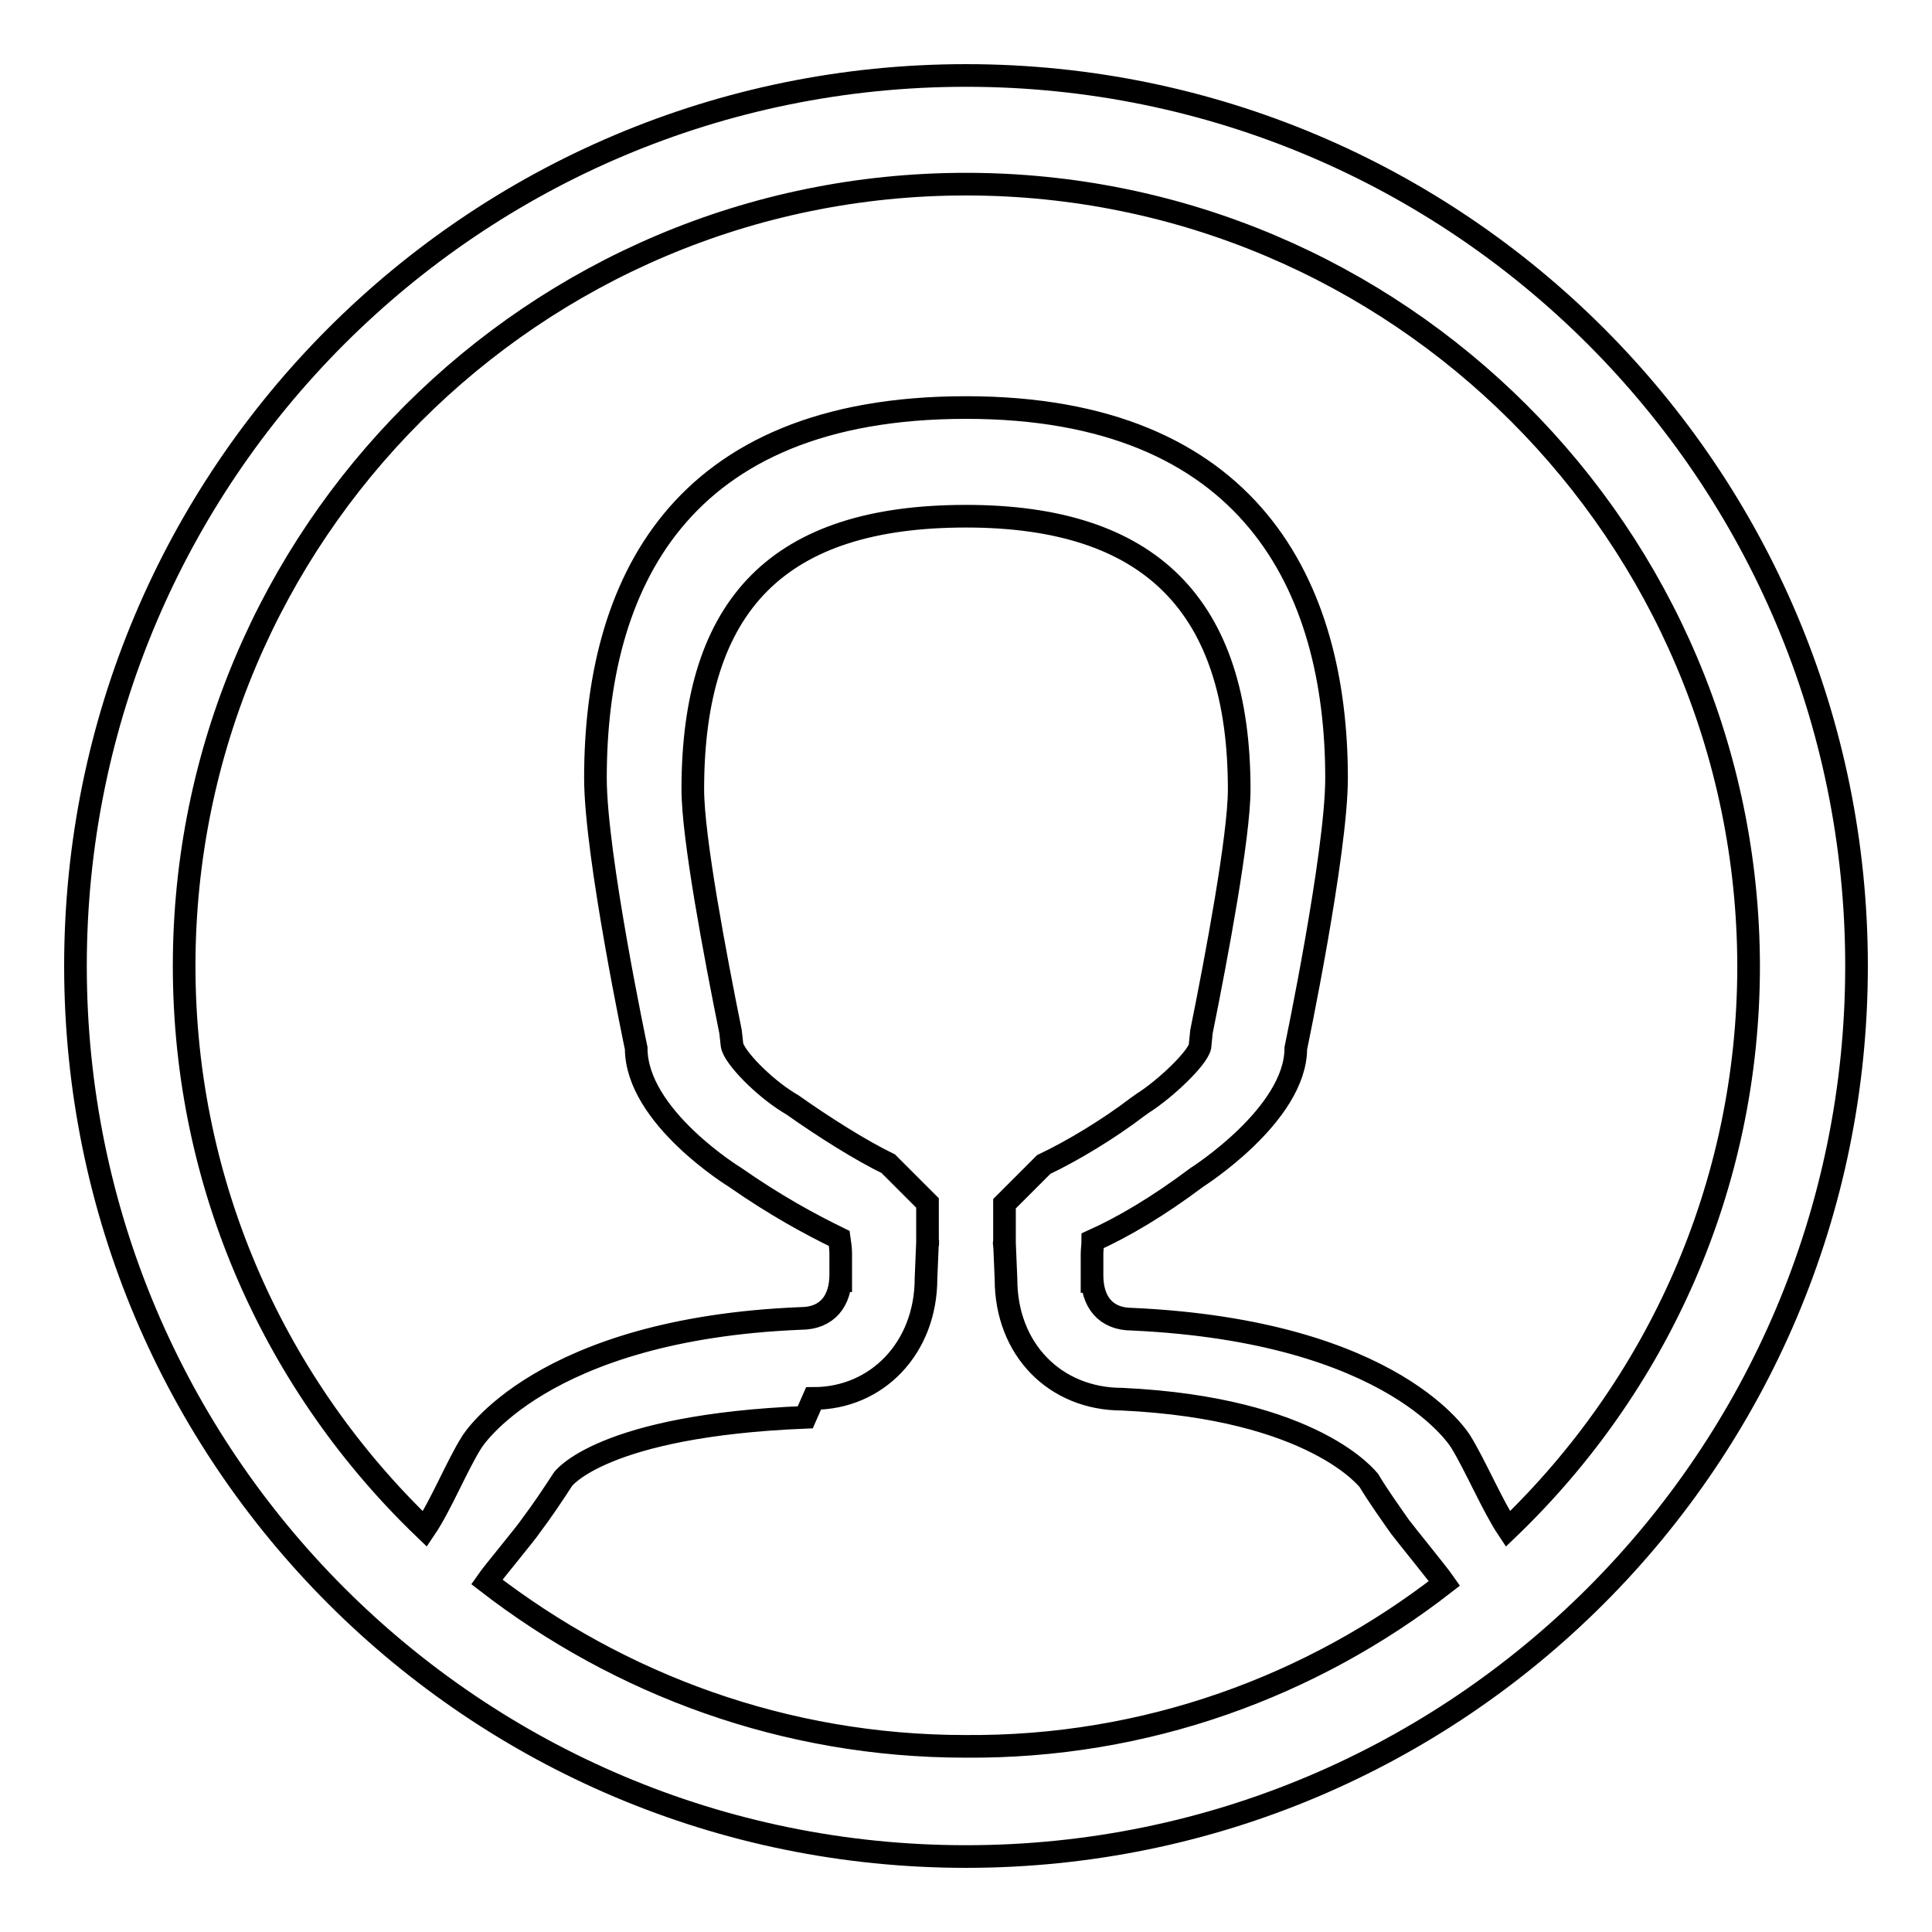
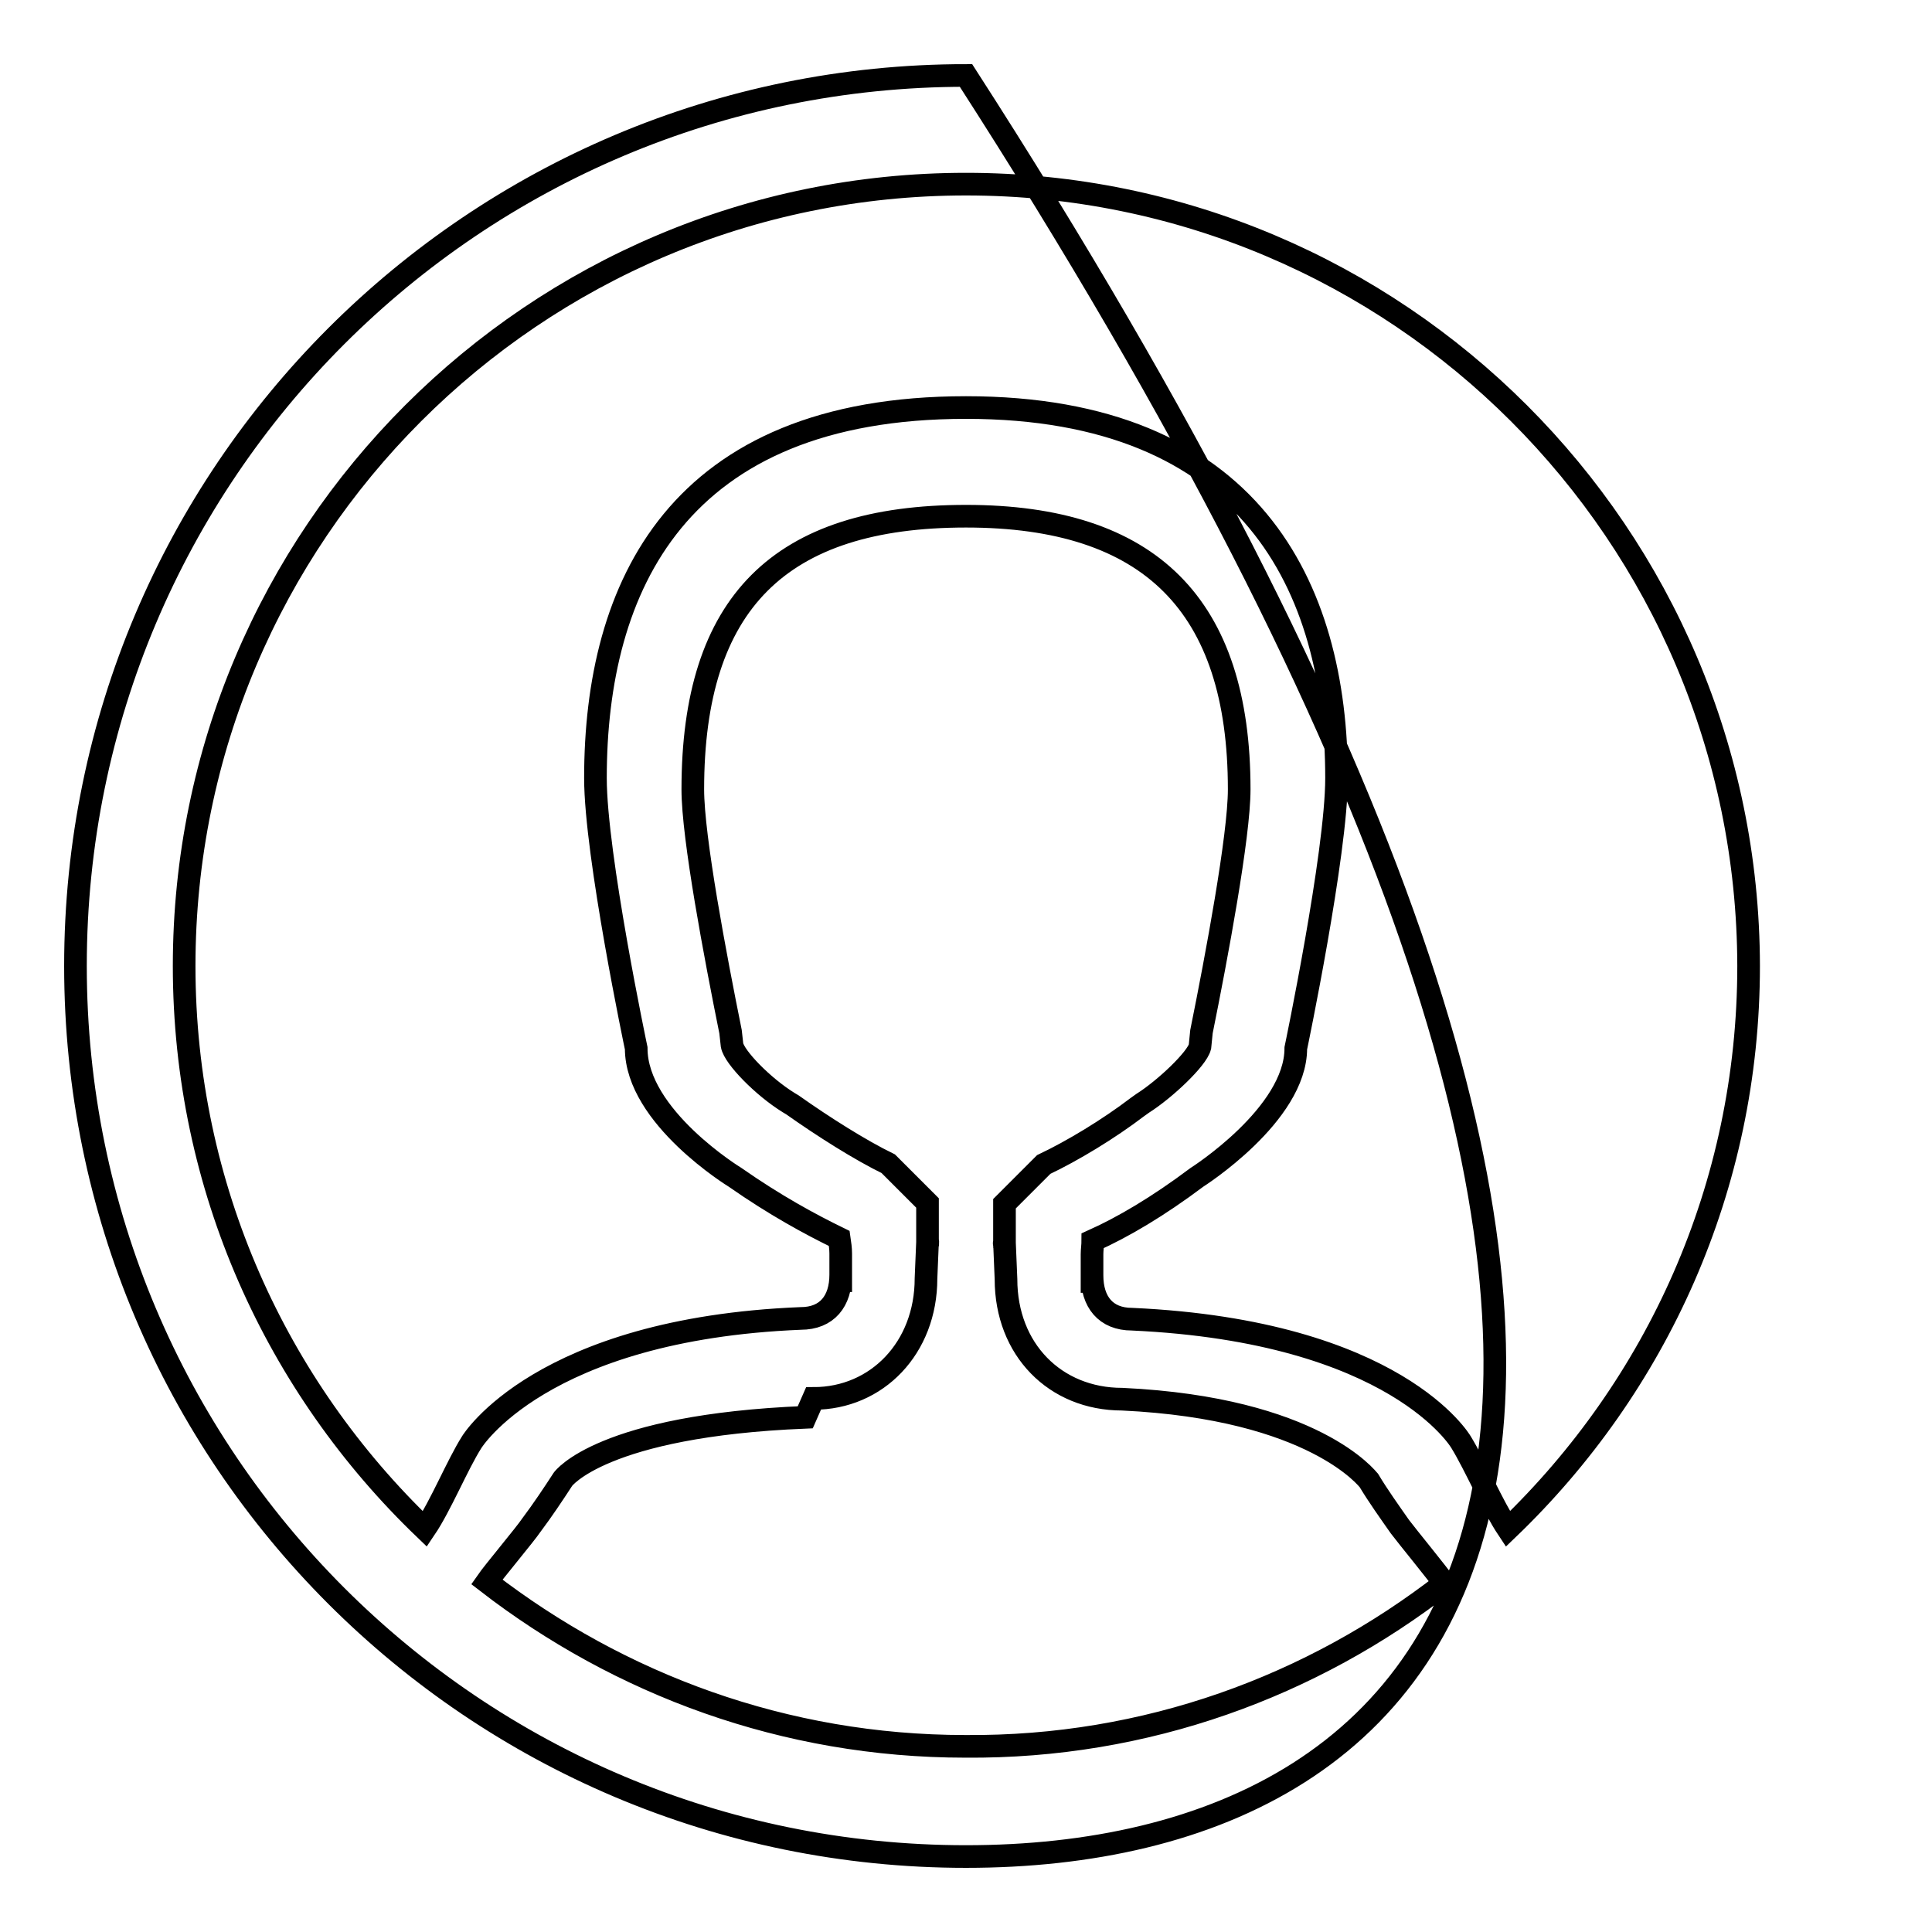
<svg xmlns="http://www.w3.org/2000/svg" version="1.1" x="0px" y="0px" viewBox="0 0 256 256" enable-background="new 0 0 256 256" xml:space="preserve">
  <g>
    <g>
-       <path stroke-width="3" fill-opacity="0" stroke="#000000" d="M128,246c-65.2,0-118-52.8-118-118C10,62.8,62.8,10,128,10c65.2,0,118,52.8,118,118C246,193.2,193.2,246,128,246L128,246z M191.4,209.8c-0.9-1.3-5-6.3-5.9-7.5c-1.4-2-2.9-4.1-4.1-6.1c-0.1-0.1-7.2-9.6-32.7-10.8c-8.9,0-15.4-6.6-15.4-15.9l-0.2-4.8c0-0.7-0.1,0.8,0,0v-5.2l5.2-5.2c3.8-1.8,8.6-4.7,12.4-7.6l0.7-0.5c3-1.9,7.2-5.9,7.6-7.5l0.2-2c2-9.9,5-25.9,5-32.1c0-24.4-11.8-36.2-36.2-36.2c-24.7,0-36.2,11.5-36.2,36.2c0,6.4,3,22.2,5,32.1l0.2,1.8c0.3,1.6,4.1,5.5,7.5,7.6l0.5,0.3c4.1,2.9,9,6,12.7,7.8l5.2,5.2v5.2c0.1,0.7,0-0.8,0,0l-0.2,4.8c0,9.2-6.5,15.9-14.9,15.9l-1.1,2.5c-27,1.1-32.1,8.2-32.1,8.2c-1.3,2-2.7,4.1-4.2,6.1c-0.8,1.2-5,6.2-5.9,7.5c17.6,13.6,39.5,21.8,63.4,21.8C151.9,231.6,173.9,223.4,191.4,209.8L191.4,209.8z M128,24.4C70.8,24.4,24.4,70.8,24.4,128c0,29.4,12.3,55.8,31.9,74.6c2.1-3.1,4.3-8.5,6.2-11.5c0,0,9.1-15,43.6-16.4c3.5,0,5.3-2.3,5.3-5.8v2.3c0-2.8,0-5.1,0-5.1c0-0.7-0.1-1.3-0.2-2c-3.9-1.9-8.5-4.4-13.8-8.1c0,0-13.1-8-13.1-17.1c0,0-5.4-25.6-5.4-35.8c0-25.3,10.8-49.1,49.1-49.1c37.7,0,49.1,23.7,49.1,49.1c0,10-5.4,35.8-5.4,35.8c0,8.8-13.1,17.1-13.1,17.1c-5.2,3.9-9.8,6.6-13.8,8.4c0,0.6-0.1,1.2-0.1,1.8c0,0,0,2.3,0,5.1v-2.3c0,3.5,1.8,5.8,5.3,5.8c35.1,1.6,43.6,16.3,43.6,16.3c1.9,3.1,4.2,8.5,6.2,11.5c19.7-18.9,31.9-45.3,31.9-74.6C231.6,70.8,185.2,24.4,128,24.4L128,24.4z" />
+       <path stroke-width="3" fill-opacity="0" stroke="#000000" d="M128,246c-65.2,0-118-52.8-118-118C10,62.8,62.8,10,128,10C246,193.2,193.2,246,128,246L128,246z M191.4,209.8c-0.9-1.3-5-6.3-5.9-7.5c-1.4-2-2.9-4.1-4.1-6.1c-0.1-0.1-7.2-9.6-32.7-10.8c-8.9,0-15.4-6.6-15.4-15.9l-0.2-4.8c0-0.7-0.1,0.8,0,0v-5.2l5.2-5.2c3.8-1.8,8.6-4.7,12.4-7.6l0.7-0.5c3-1.9,7.2-5.9,7.6-7.5l0.2-2c2-9.9,5-25.9,5-32.1c0-24.4-11.8-36.2-36.2-36.2c-24.7,0-36.2,11.5-36.2,36.2c0,6.4,3,22.2,5,32.1l0.2,1.8c0.3,1.6,4.1,5.5,7.5,7.6l0.5,0.3c4.1,2.9,9,6,12.7,7.8l5.2,5.2v5.2c0.1,0.7,0-0.8,0,0l-0.2,4.8c0,9.2-6.5,15.9-14.9,15.9l-1.1,2.5c-27,1.1-32.1,8.2-32.1,8.2c-1.3,2-2.7,4.1-4.2,6.1c-0.8,1.2-5,6.2-5.9,7.5c17.6,13.6,39.5,21.8,63.4,21.8C151.9,231.6,173.9,223.4,191.4,209.8L191.4,209.8z M128,24.4C70.8,24.4,24.4,70.8,24.4,128c0,29.4,12.3,55.8,31.9,74.6c2.1-3.1,4.3-8.5,6.2-11.5c0,0,9.1-15,43.6-16.4c3.5,0,5.3-2.3,5.3-5.8v2.3c0-2.8,0-5.1,0-5.1c0-0.7-0.1-1.3-0.2-2c-3.9-1.9-8.5-4.4-13.8-8.1c0,0-13.1-8-13.1-17.1c0,0-5.4-25.6-5.4-35.8c0-25.3,10.8-49.1,49.1-49.1c37.7,0,49.1,23.7,49.1,49.1c0,10-5.4,35.8-5.4,35.8c0,8.8-13.1,17.1-13.1,17.1c-5.2,3.9-9.8,6.6-13.8,8.4c0,0.6-0.1,1.2-0.1,1.8c0,0,0,2.3,0,5.1v-2.3c0,3.5,1.8,5.8,5.3,5.8c35.1,1.6,43.6,16.3,43.6,16.3c1.9,3.1,4.2,8.5,6.2,11.5c19.7-18.9,31.9-45.3,31.9-74.6C231.6,70.8,185.2,24.4,128,24.4L128,24.4z" />
    </g>
  </g>
</svg>